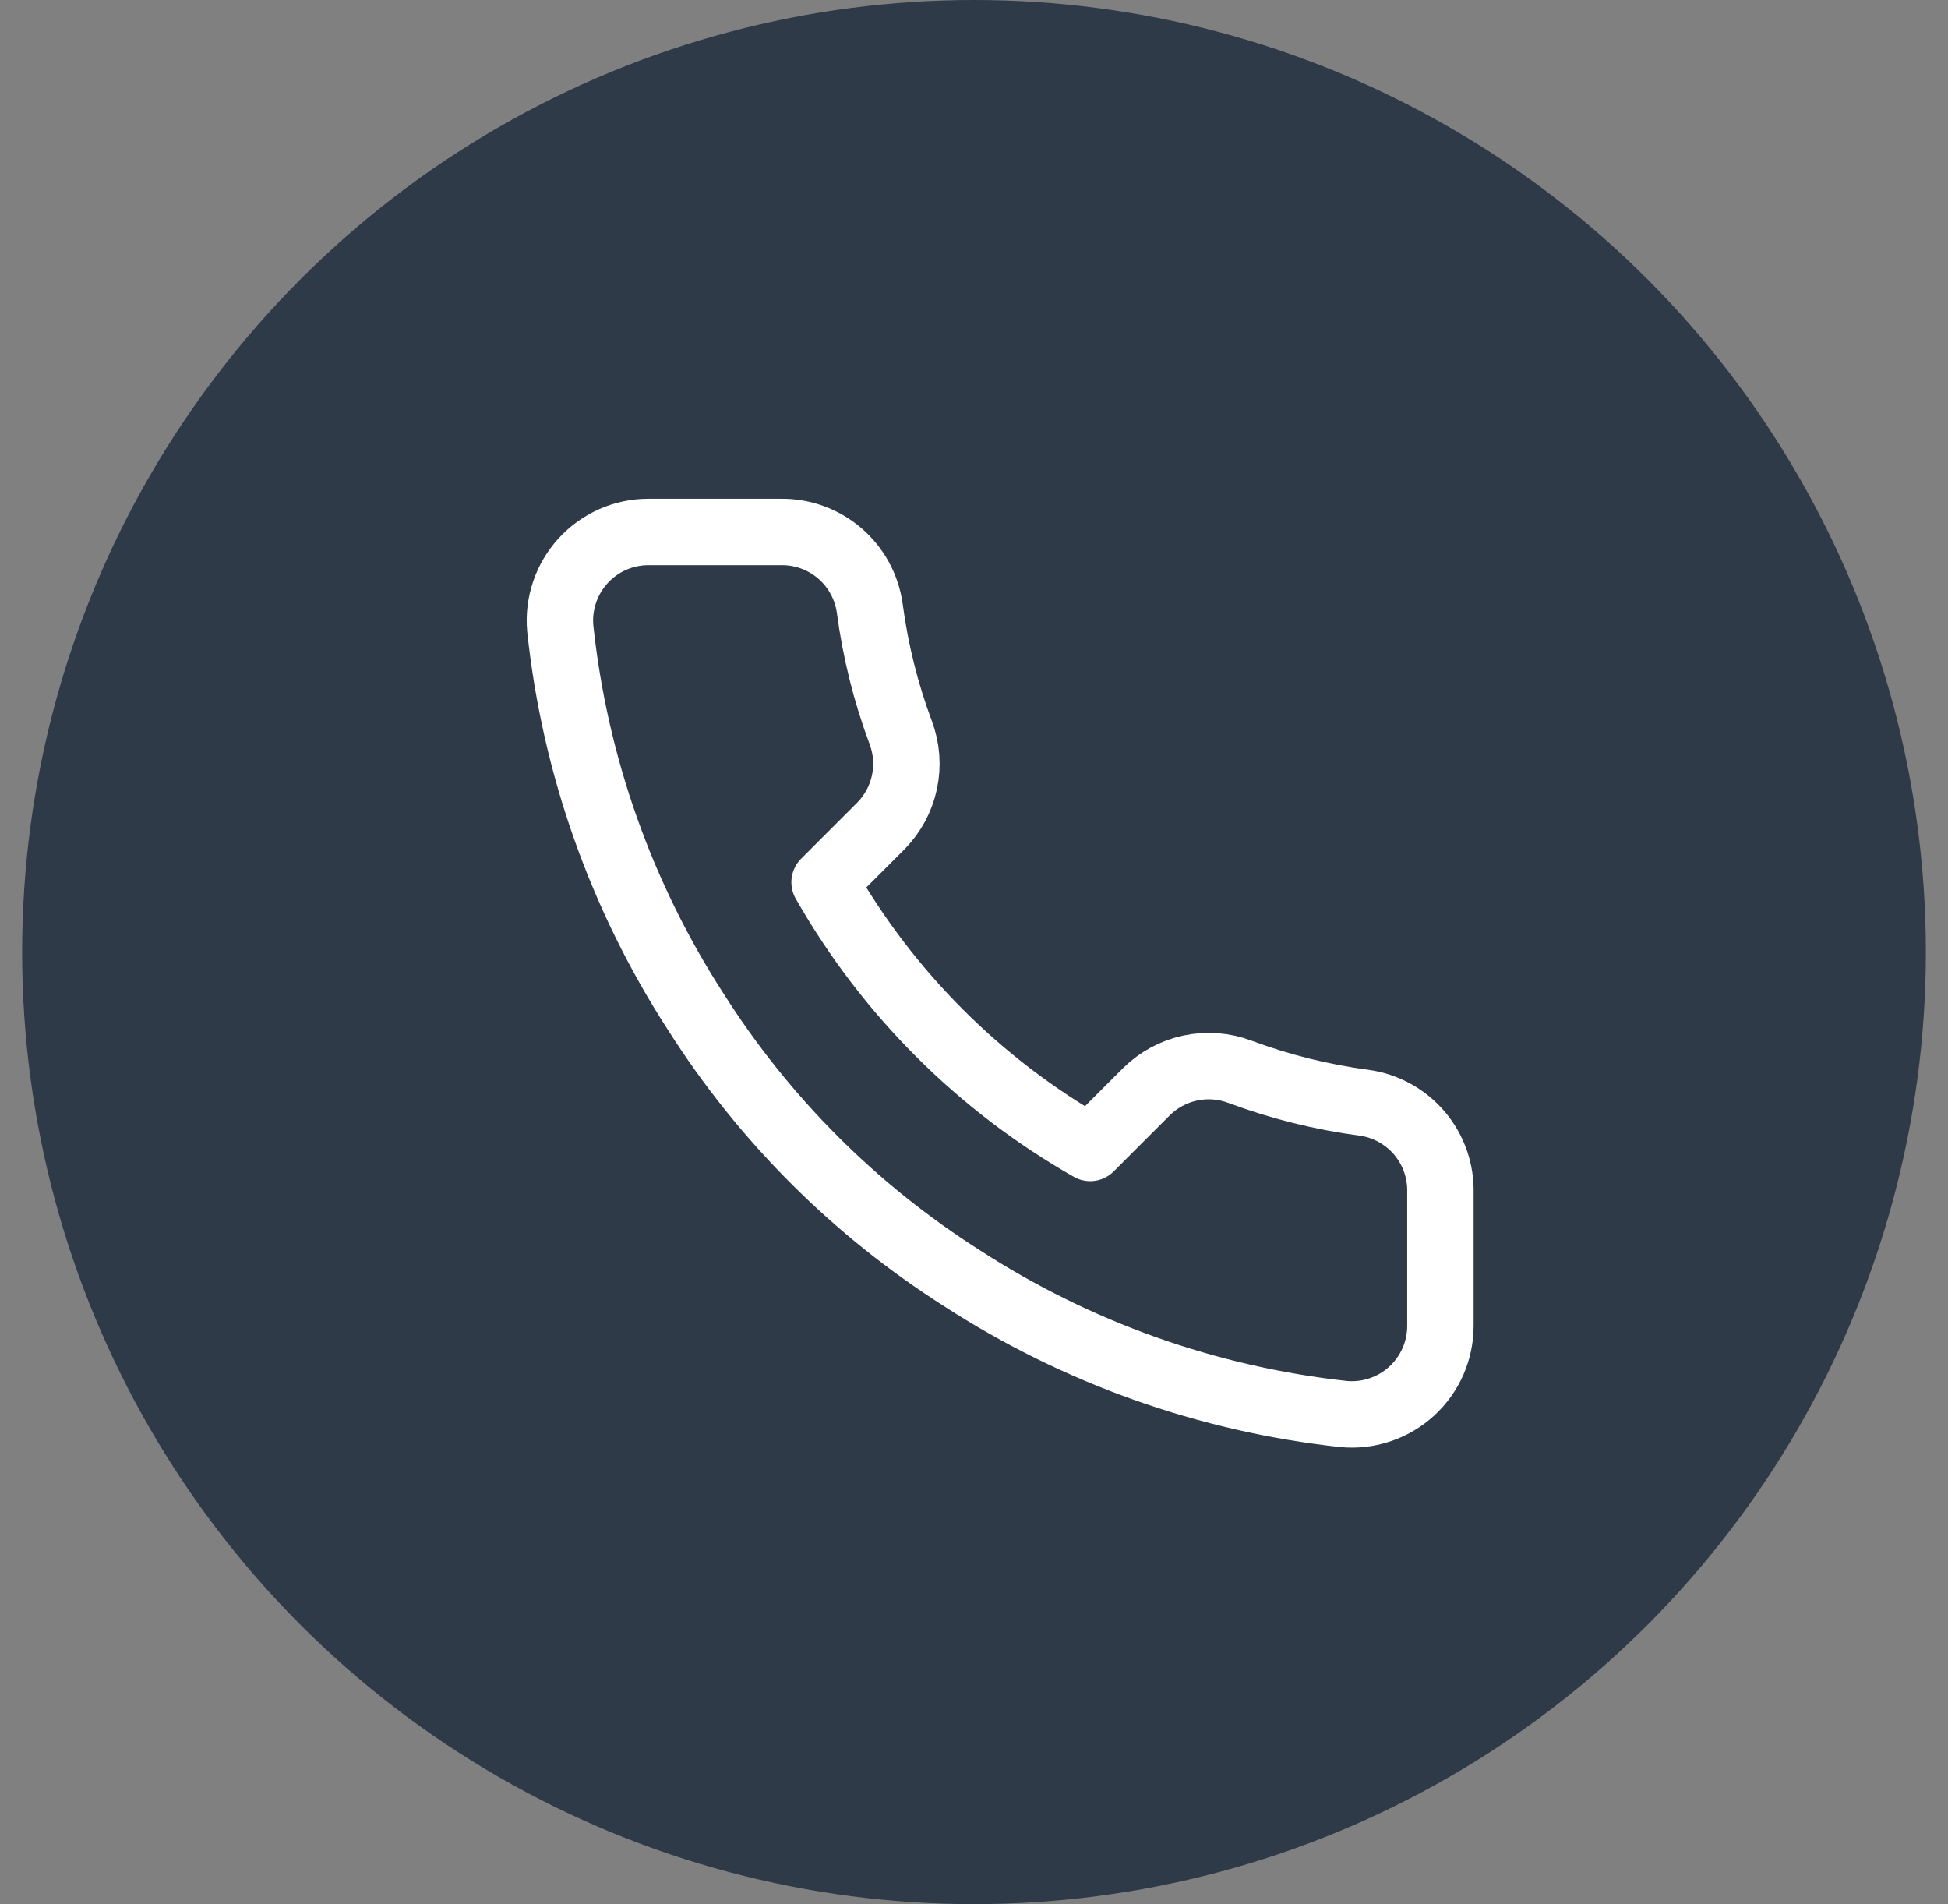
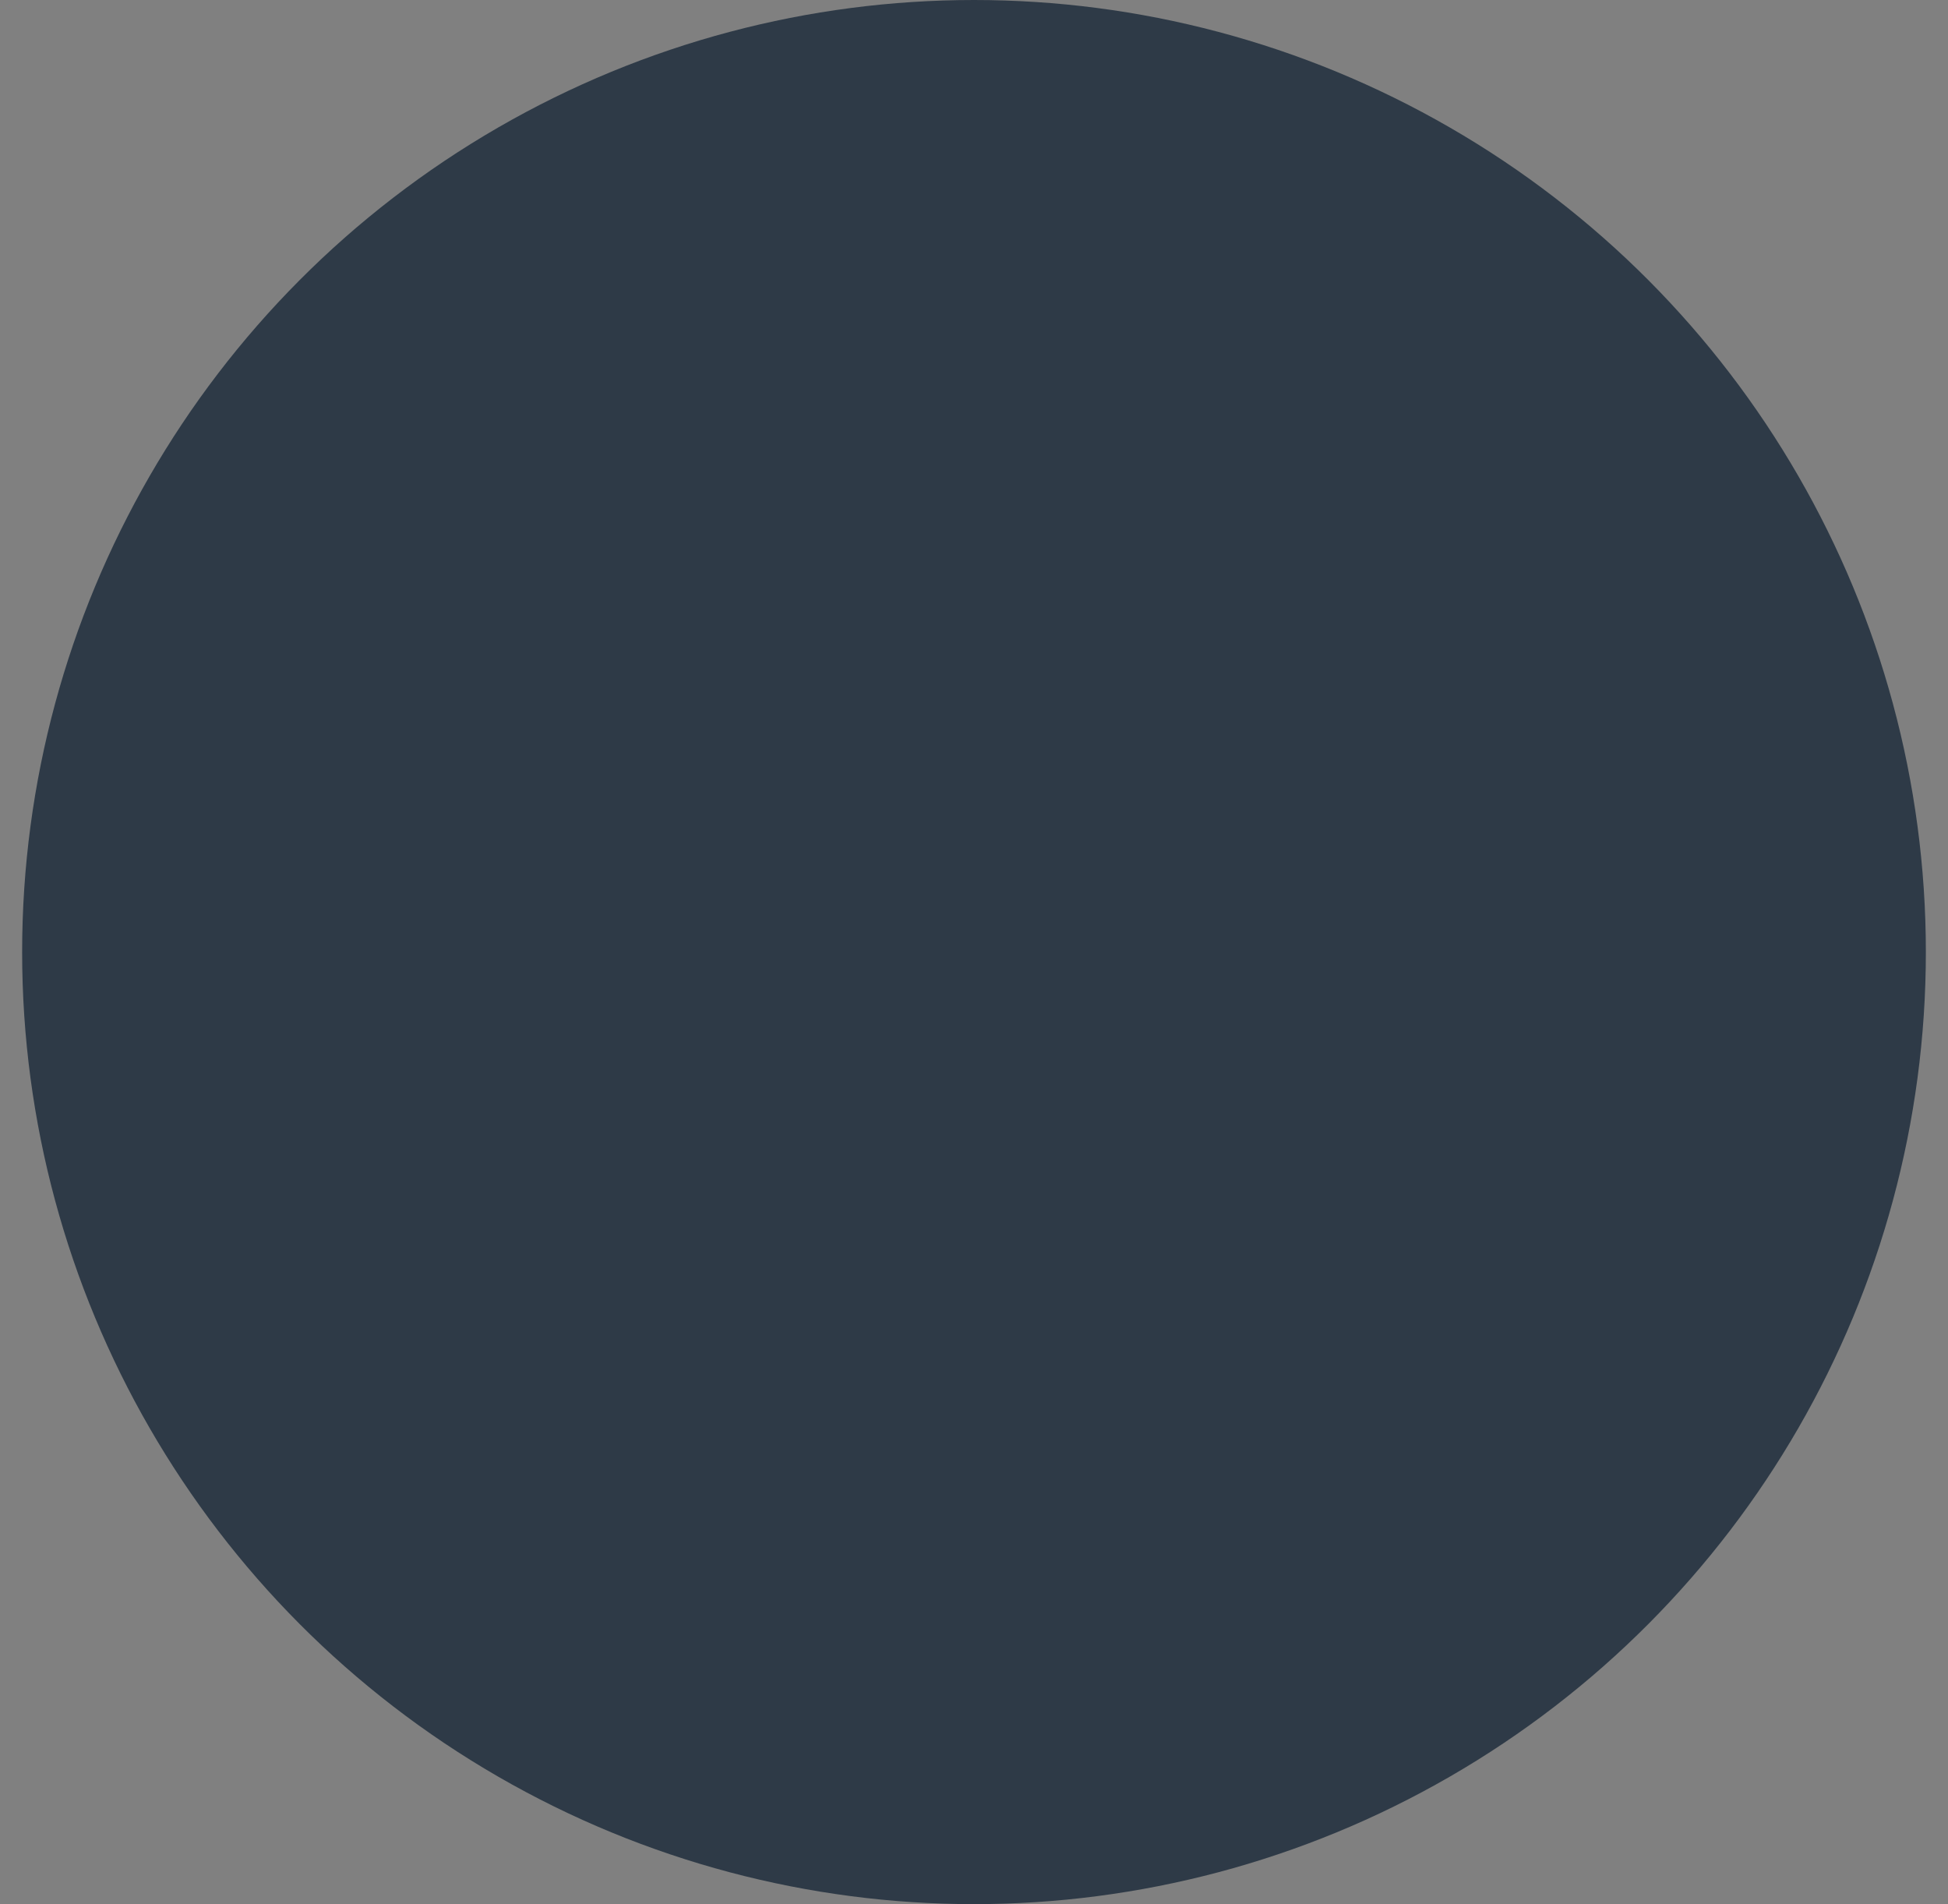
<svg xmlns="http://www.w3.org/2000/svg" width="44" height="43" viewBox="0 0 44 43" fill="none">
  <rect x="0" y="0" width="44" height="43" fill="#808080" stroke="none" />
  <circle cx="22" cy="21.5" r="21.5" fill="#2E3A47" />
-   <path d="M32.535 26.933V29.933C32.536 30.211 32.479 30.487 32.368 30.742C32.256 30.997 32.092 31.226 31.887 31.415C31.682 31.603 31.44 31.746 31.176 31.835C30.912 31.925 30.633 31.958 30.355 31.933C27.278 31.598 24.322 30.547 21.725 28.863C19.309 27.328 17.26 25.279 15.725 22.863C14.035 20.254 12.983 17.284 12.655 14.193C12.63 13.916 12.663 13.638 12.752 13.374C12.84 13.111 12.983 12.87 13.17 12.664C13.357 12.459 13.585 12.296 13.839 12.183C14.093 12.071 14.367 12.013 14.645 12.013H17.645C18.13 12.008 18.601 12.18 18.969 12.496C19.337 12.813 19.577 13.252 19.645 13.733C19.772 14.693 20.006 15.636 20.345 16.543C20.48 16.901 20.509 17.29 20.429 17.664C20.349 18.038 20.164 18.381 19.895 18.653L18.625 19.923C20.049 22.426 22.122 24.499 24.625 25.923L25.895 24.653C26.167 24.384 26.51 24.199 26.884 24.119C27.258 24.039 27.647 24.068 28.005 24.203C28.912 24.541 29.855 24.776 30.815 24.903C31.301 24.971 31.744 25.216 32.062 25.59C32.379 25.965 32.547 26.442 32.535 26.933Z" stroke="white" stroke-width="1.5" stroke-linecap="round" stroke-linejoin="round" />
</svg>